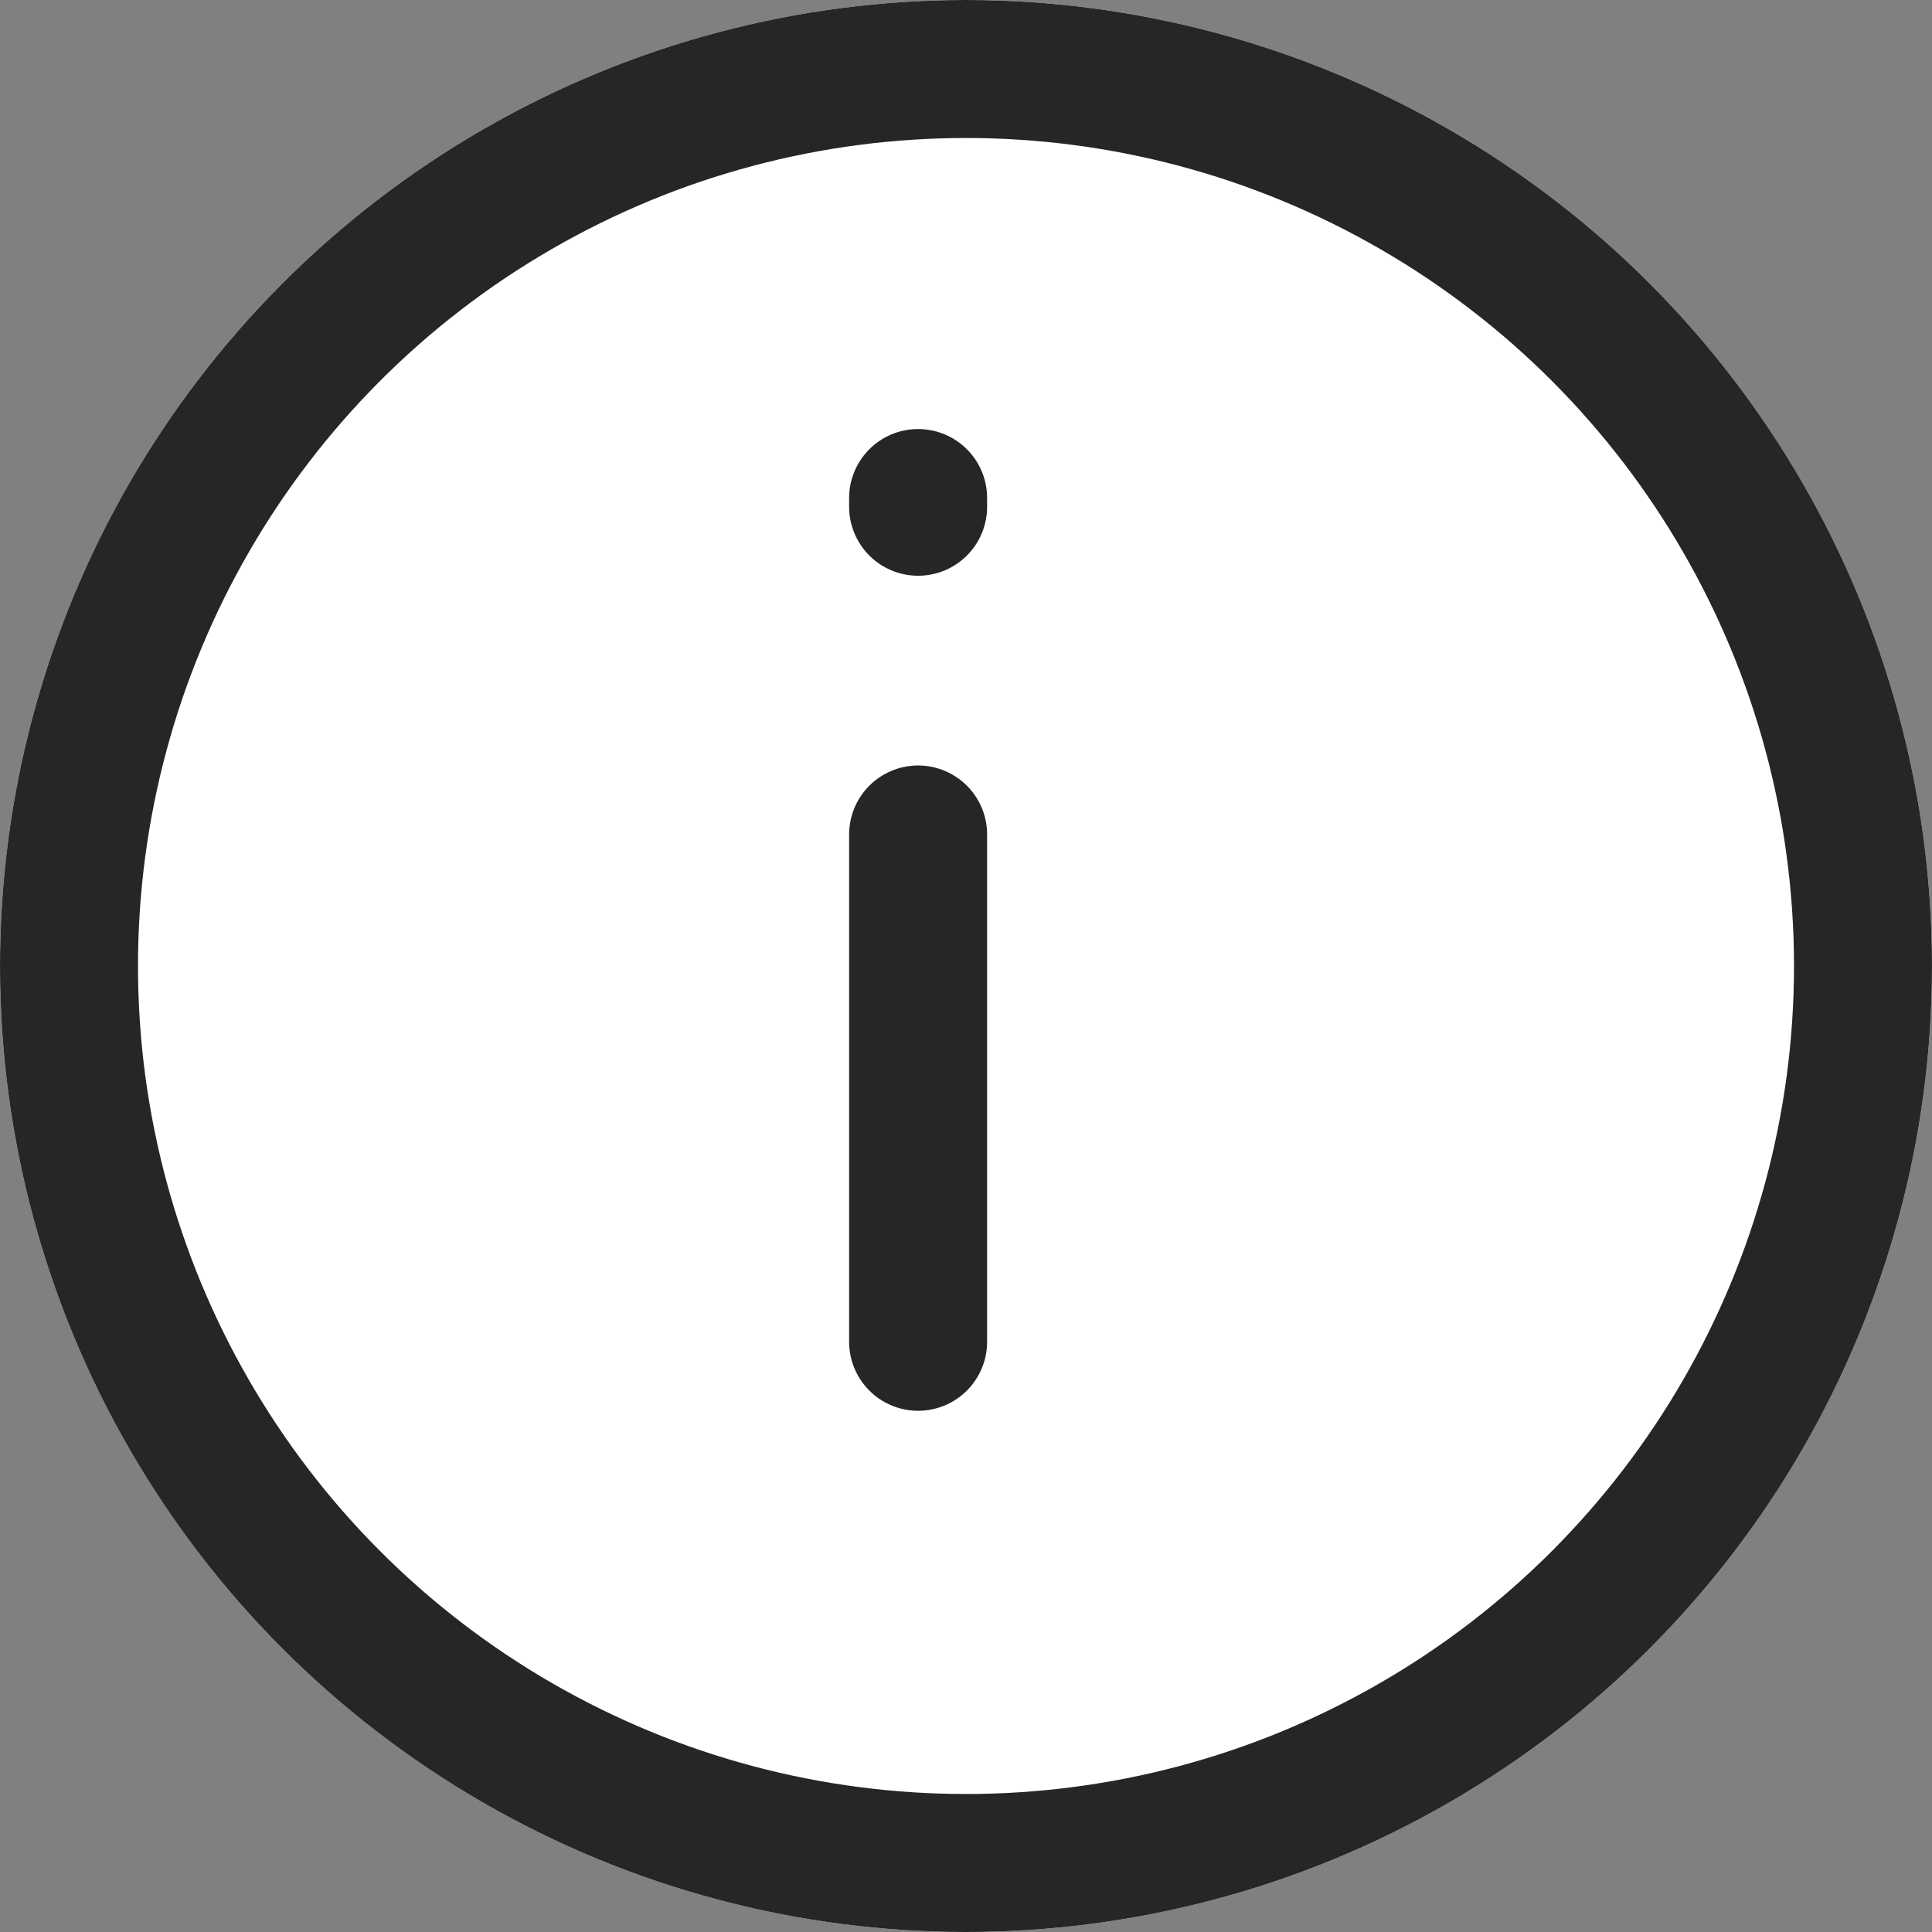
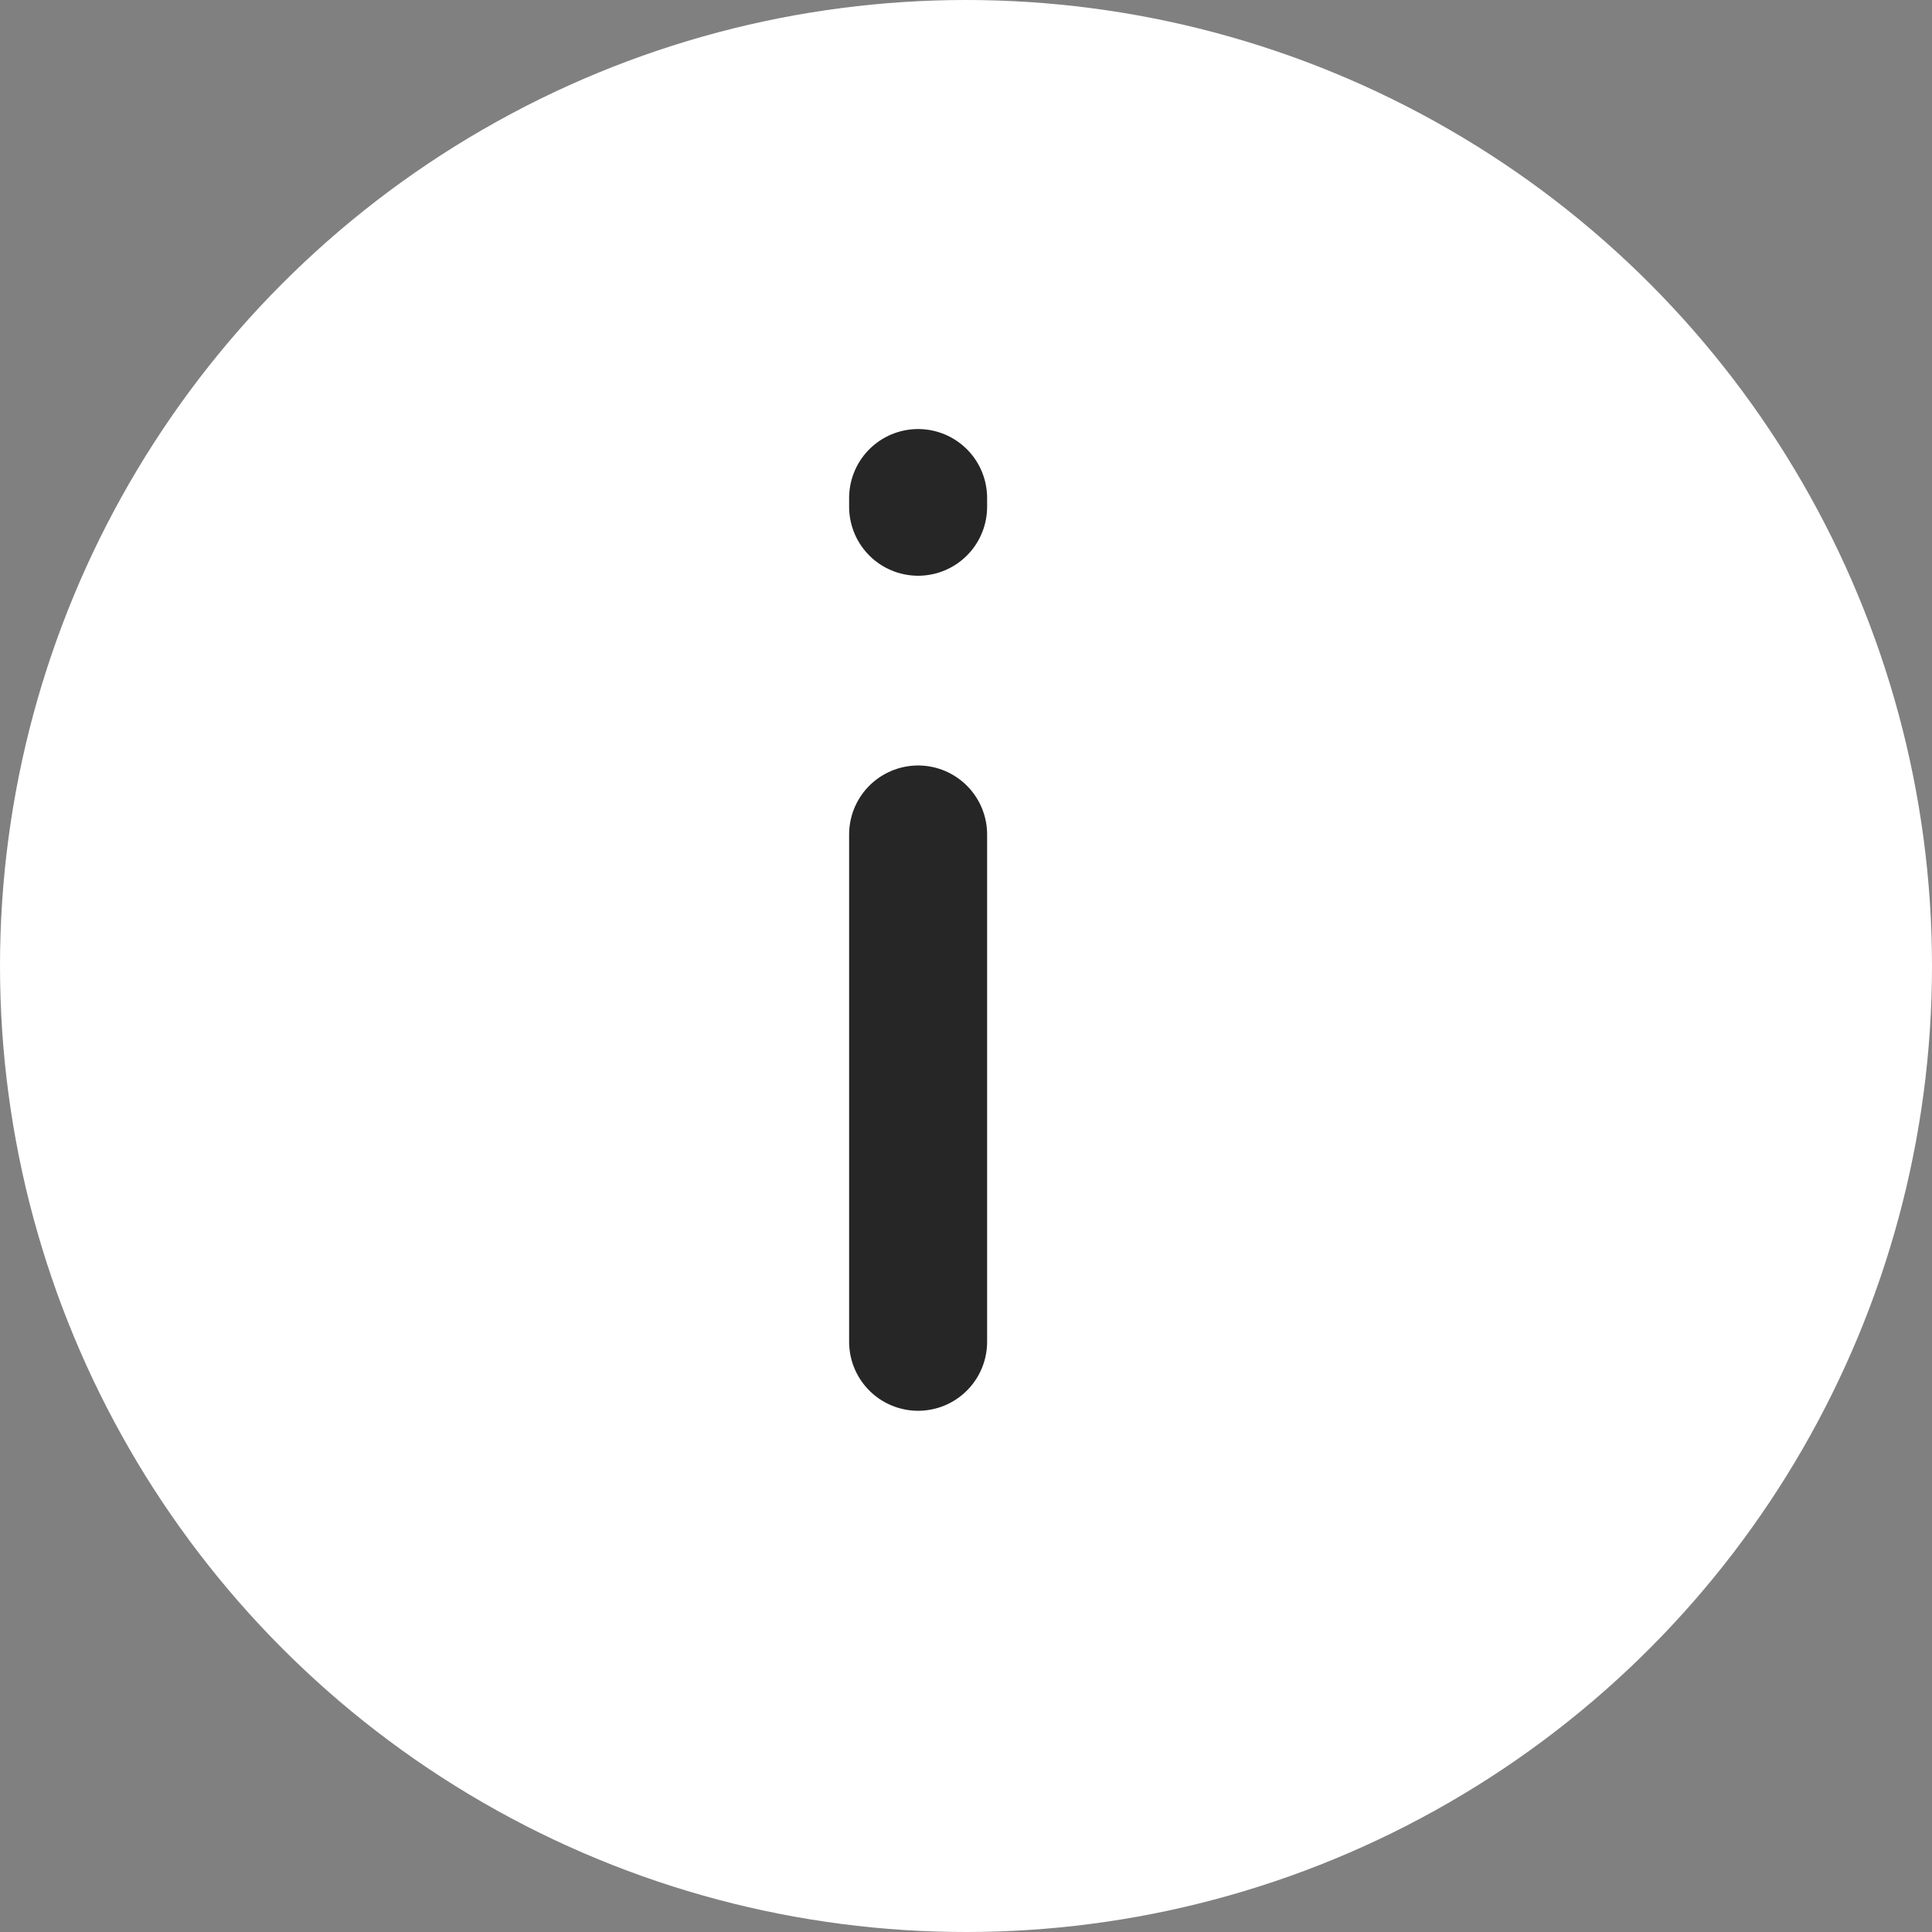
<svg xmlns="http://www.w3.org/2000/svg" width="14" height="14" viewBox="0 0 14 14">
  <rect x="0" y="0" width="14" height="14" fill="#808080" stroke="none" />
  <g id="Groupe_854" data-name="Groupe 854" transform="translate(-0.347)">
    <g id="Ellipse_50" data-name="Ellipse 50" transform="translate(0.347)" fill="#fff" stroke="#262626" stroke-width="1">
      <circle cx="7" cy="7" r="7" stroke="none" />
-       <circle cx="7" cy="7" r="6.5" fill="none" />
    </g>
    <g id="Groupe_649" data-name="Groupe 649" transform="translate(7 3.609)">
      <path id="Tracé_737" data-name="Tracé 737" d="M-21375,7227.5v3.676" transform="translate(21375 -7225.062)" fill="none" stroke="#262626" stroke-linecap="round" stroke-width="1" />
      <path id="Tracé_738" data-name="Tracé 738" d="M-21375,7233.563v.063" transform="translate(21375 -7233.563)" fill="none" stroke="#262626" stroke-linecap="round" stroke-width="1" />
    </g>
  </g>
</svg>